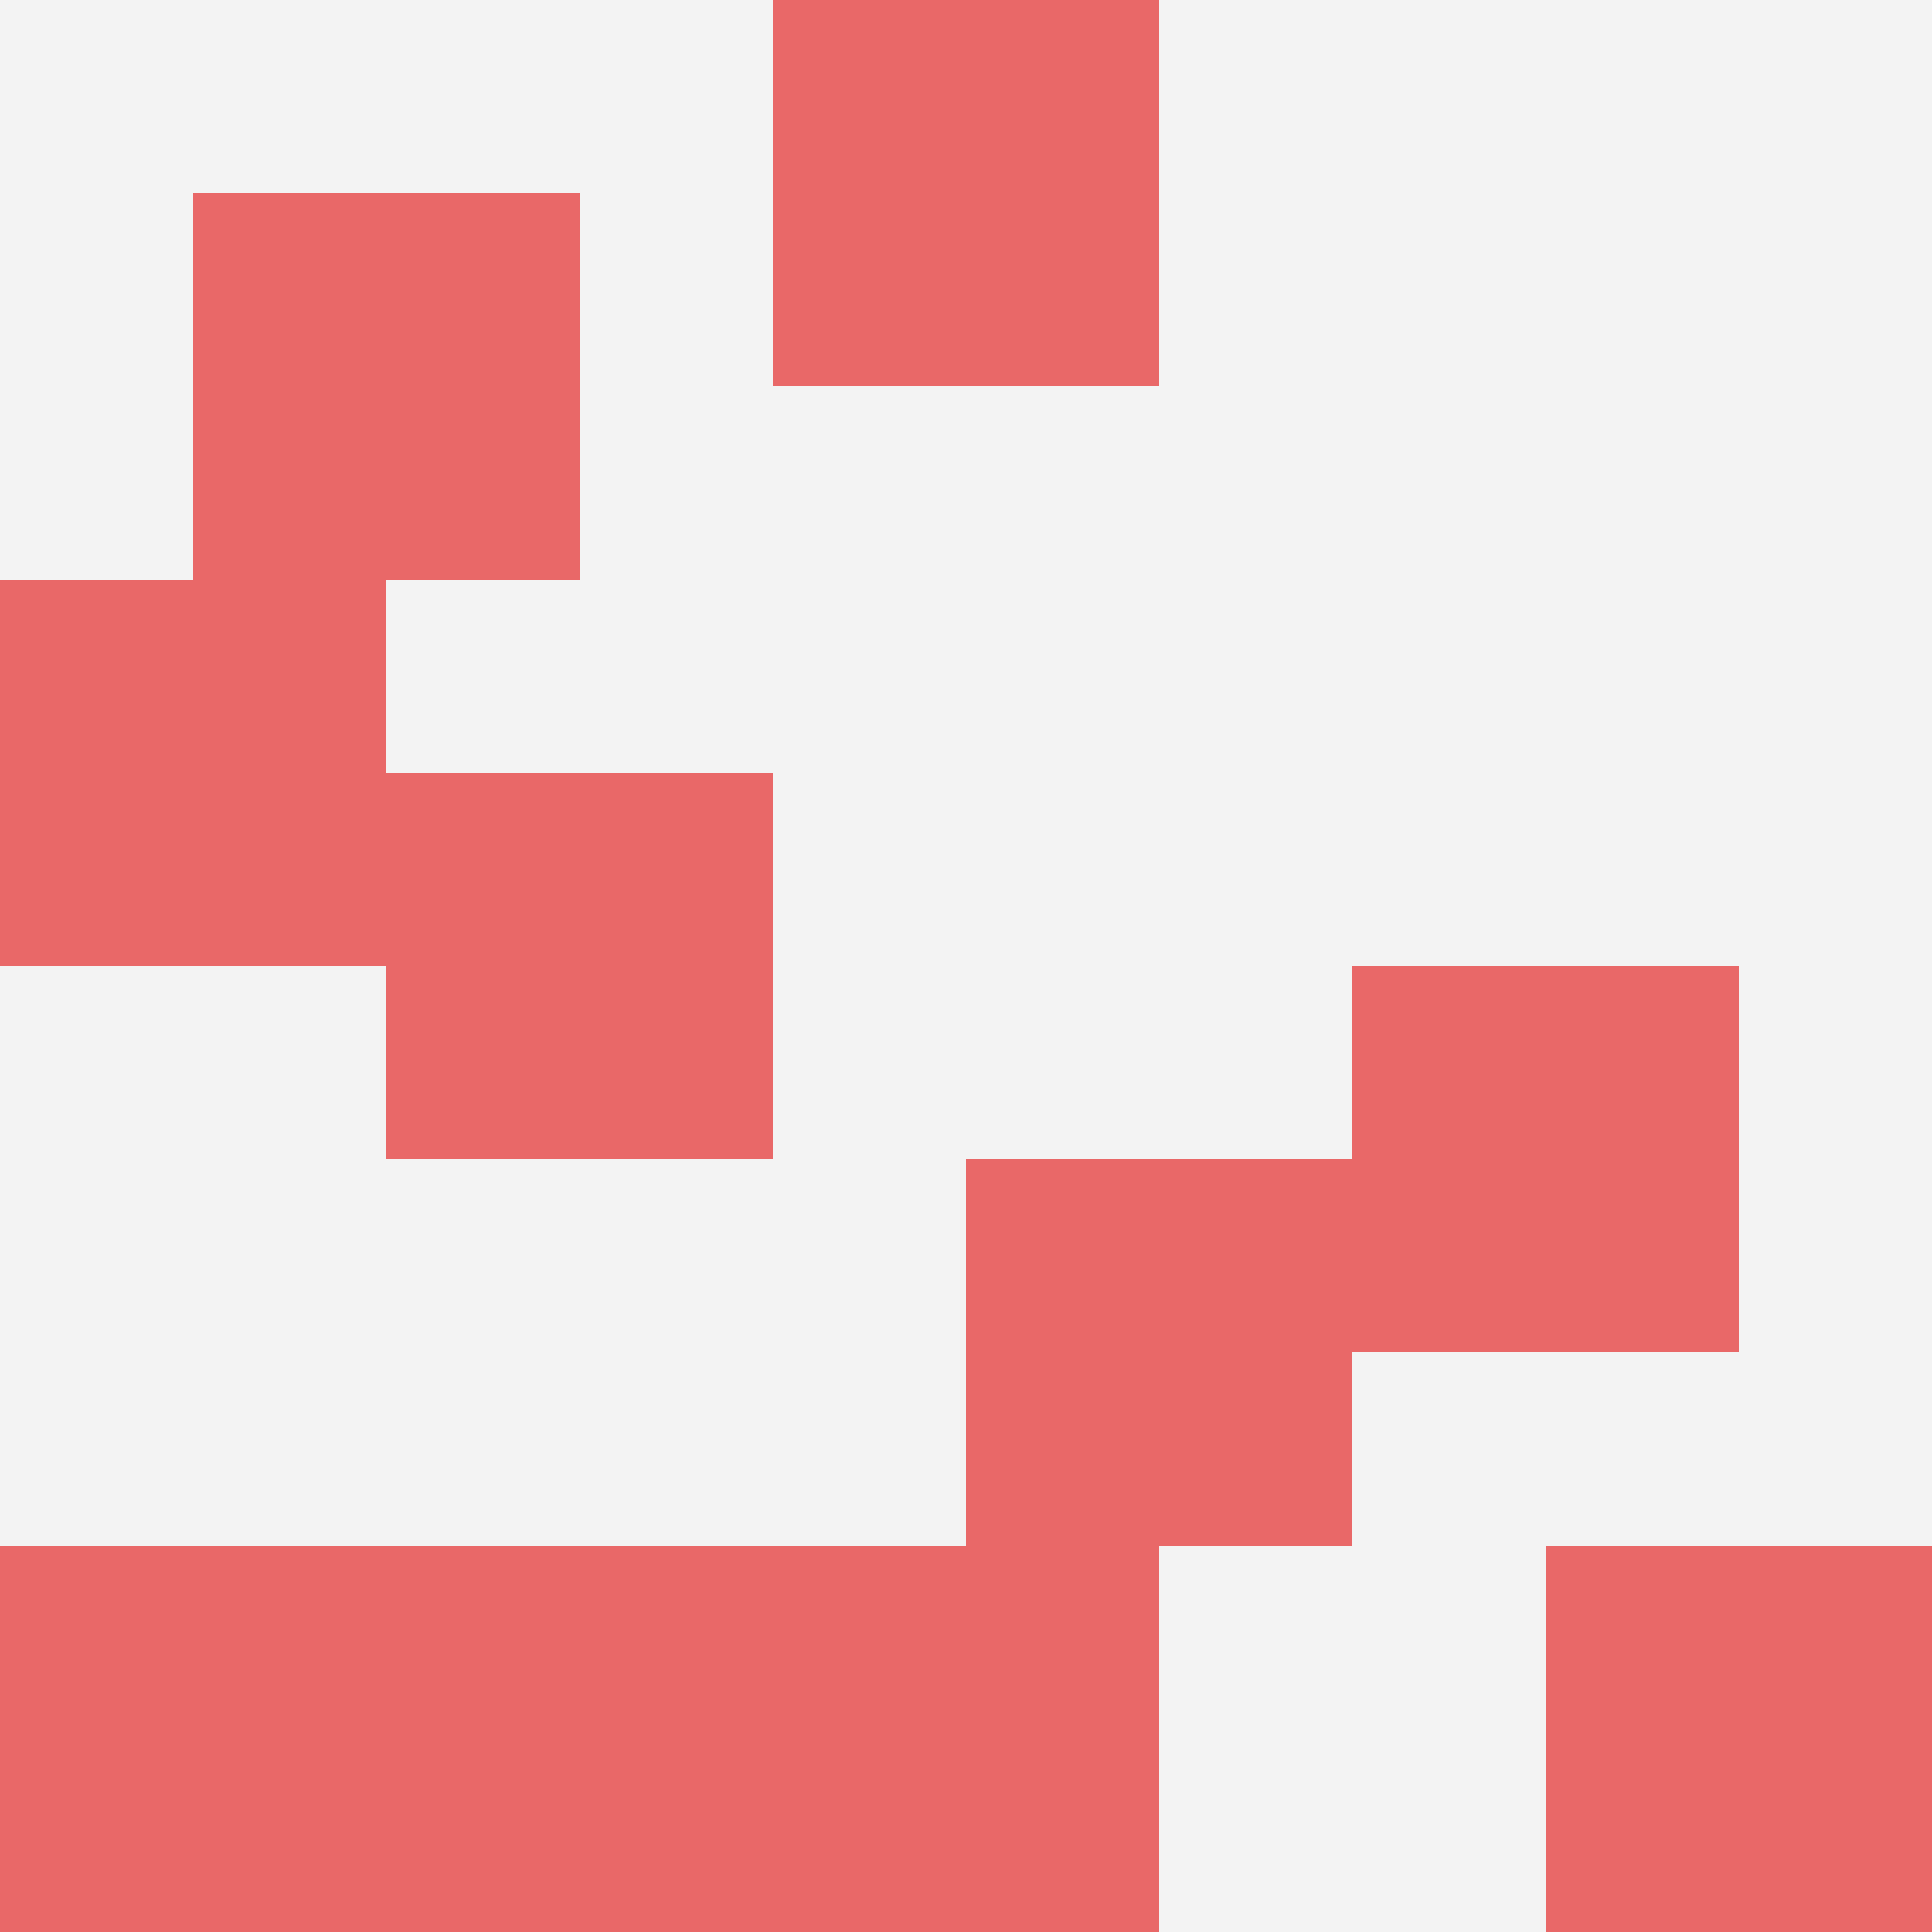
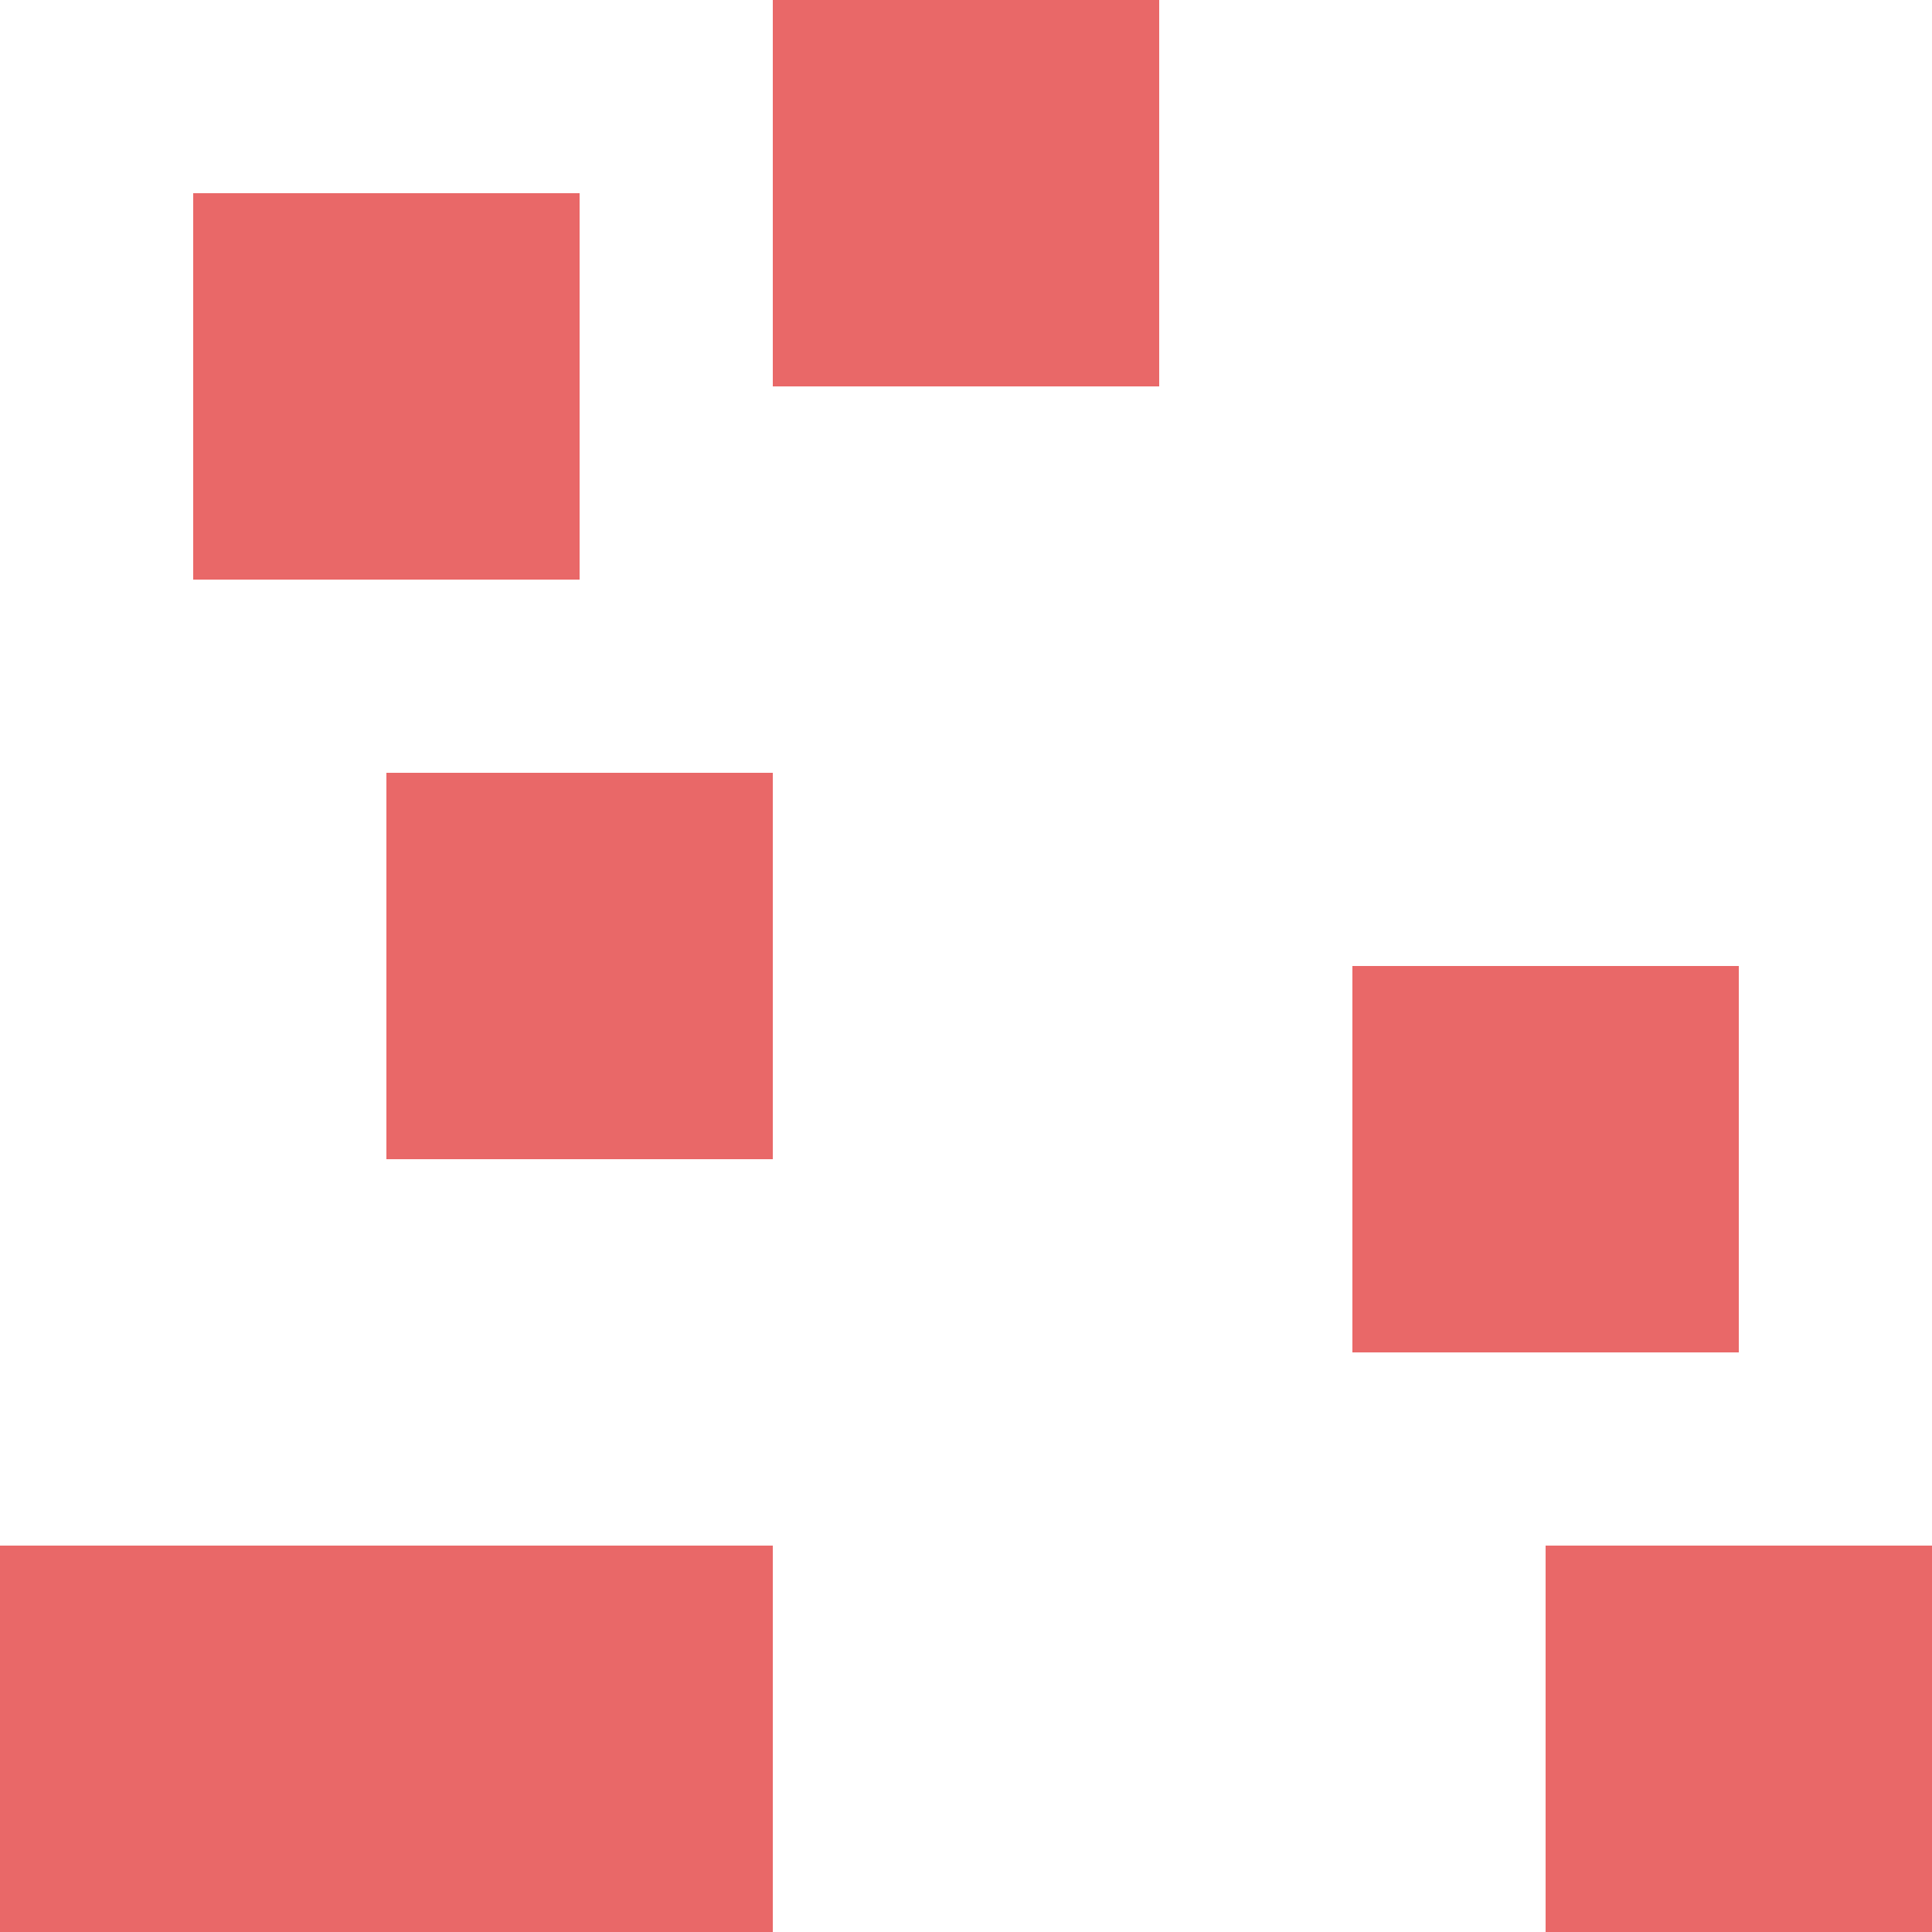
<svg xmlns="http://www.w3.org/2000/svg" id="ten-svg" preserveAspectRatio="xMinYMin meet" viewBox="0 0 10 10">
-   <rect x="0" y="0" width="10" height="10" fill="#F3F3F3" />
  <rect class="t" x="1" y="1" />
  <rect class="t" x="0" y="8" />
  <rect class="t" x="2" y="4" />
  <rect class="t" x="4" y="0" />
  <rect class="t" x="8" y="8" />
  <rect class="t" x="2" y="8" />
-   <rect class="t" x="0" y="3" />
-   <rect class="t" x="4" y="8" />
-   <rect class="t" x="5" y="6" />
  <rect class="t" x="7" y="5" />
  <style>.t{width:2px;height:2px;fill:#E96868} #ten-svg{shape-rendering:crispedges;}</style>
</svg>